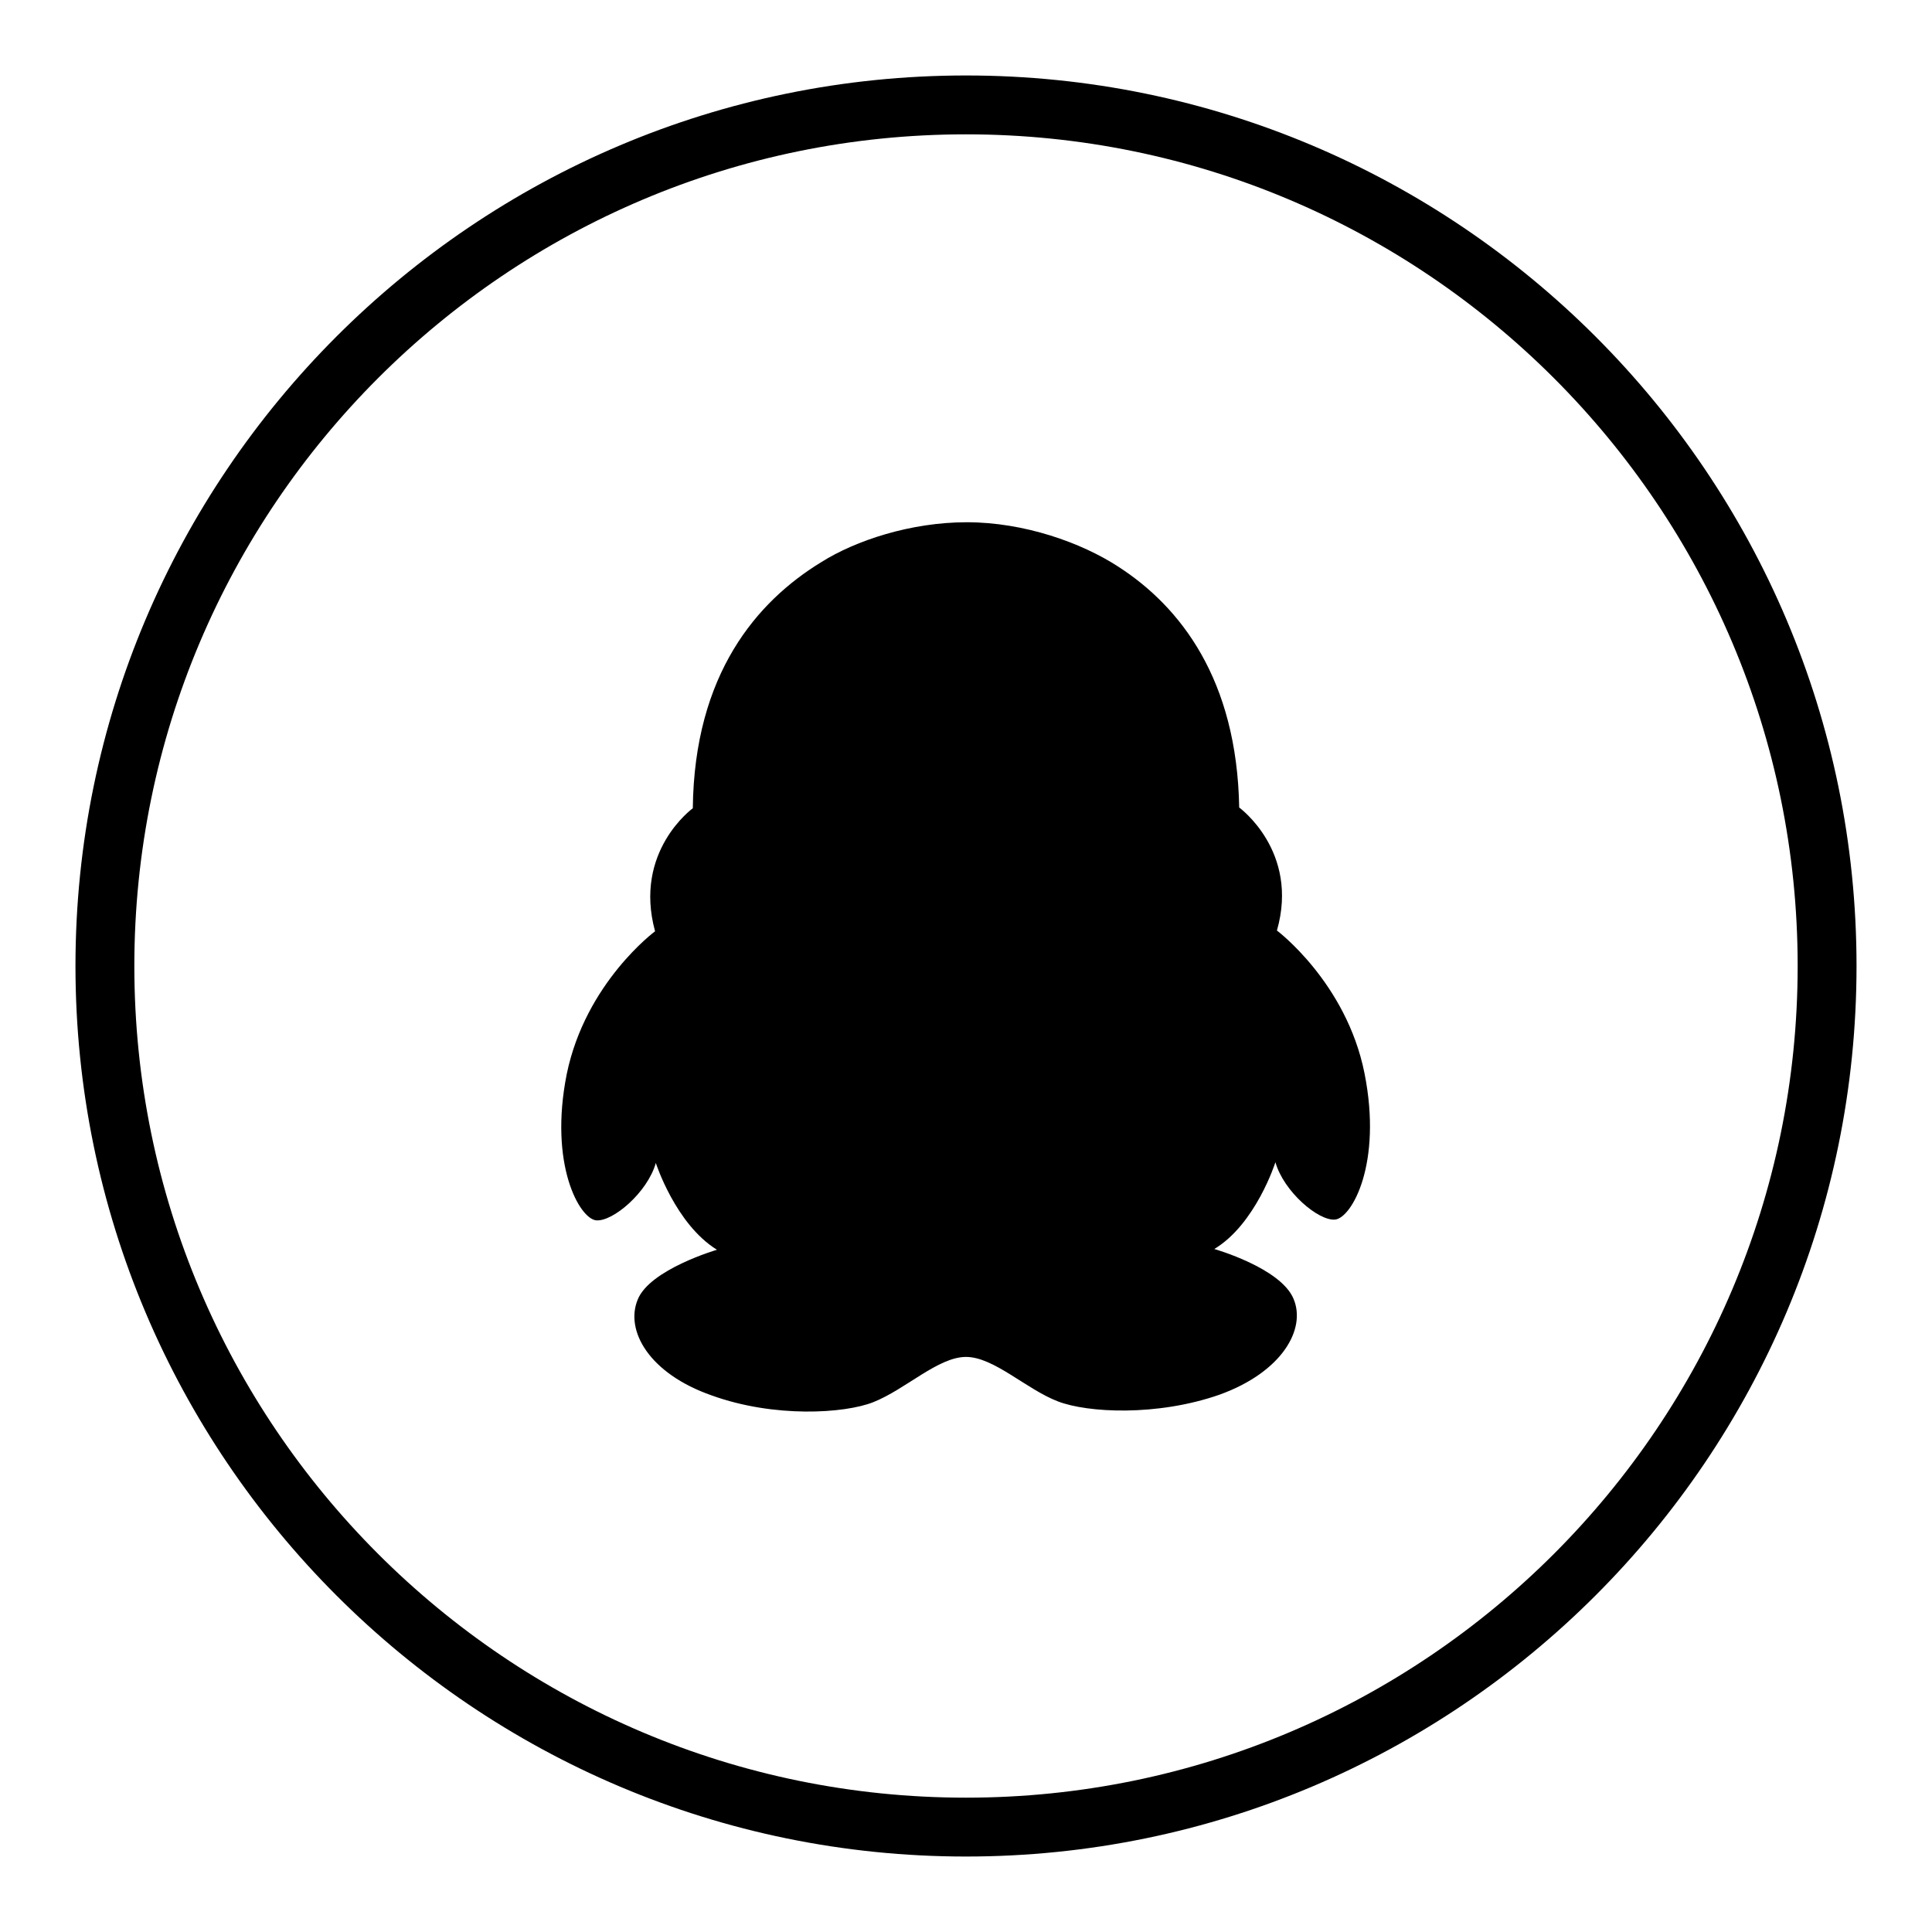
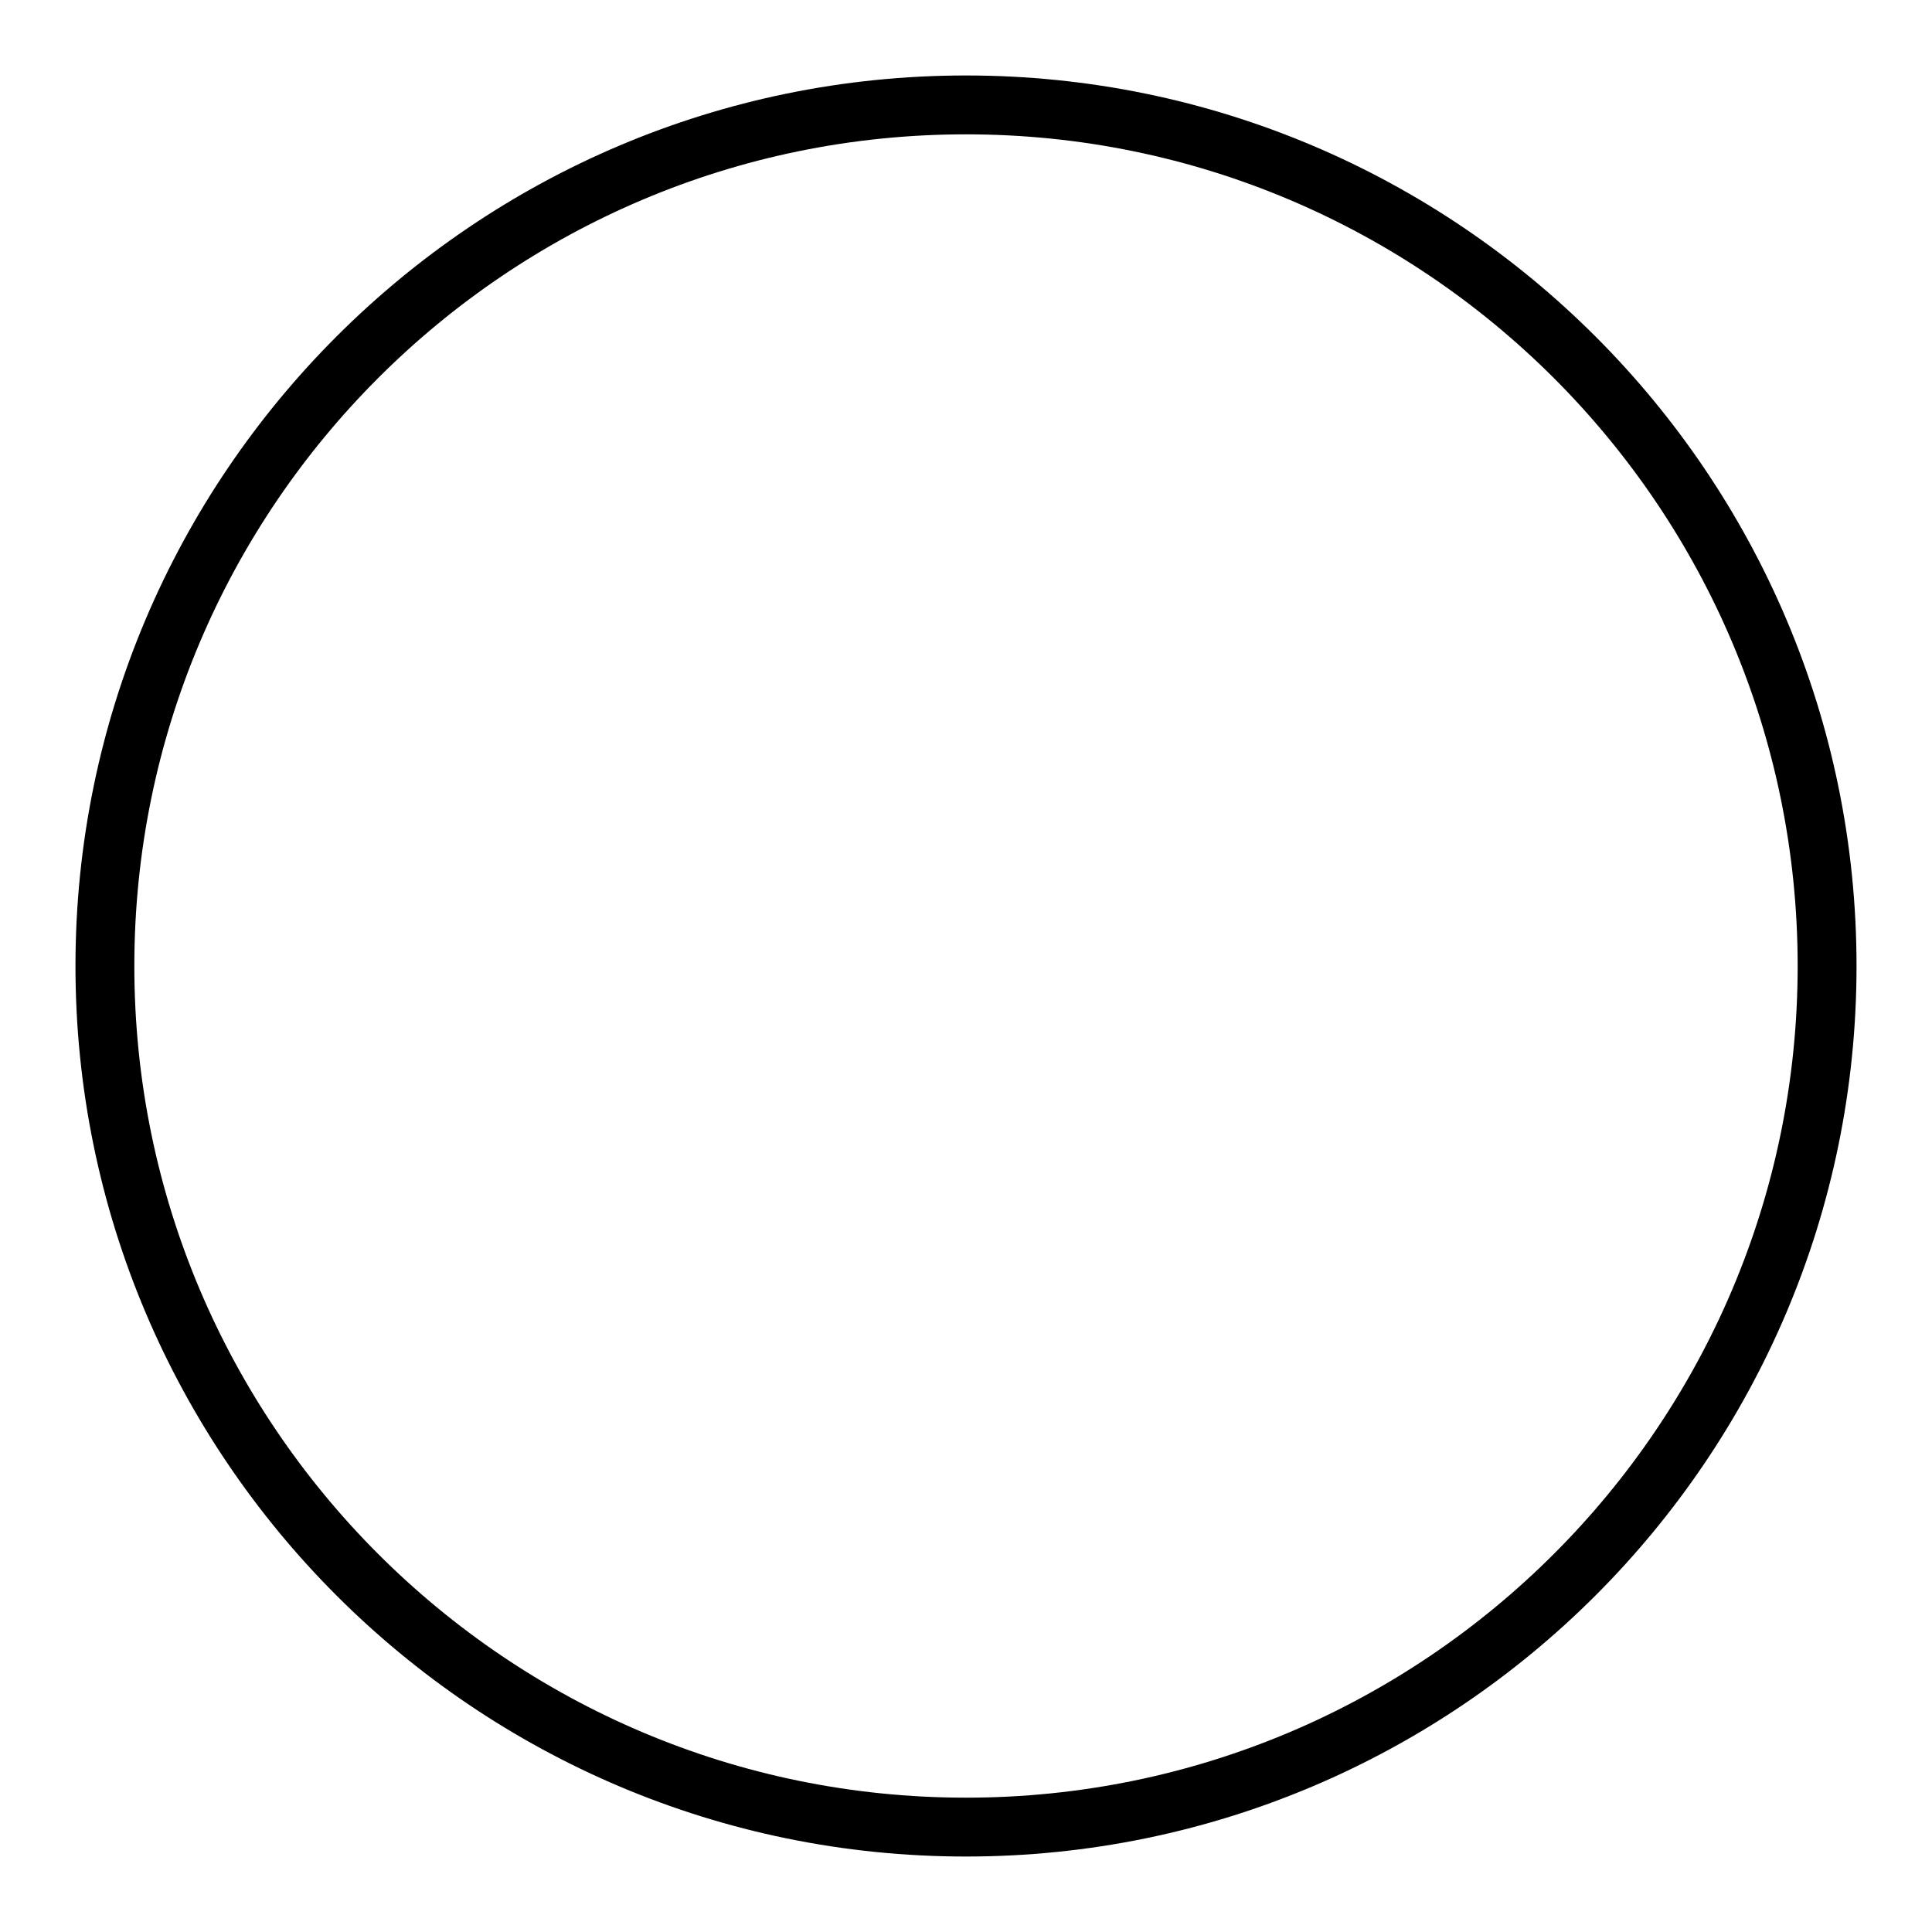
<svg xmlns="http://www.w3.org/2000/svg" version="1.1" x="0px" y="0px" viewBox="0 0 256 256" enable-background="new 0 0 256 256" xml:space="preserve">
  <g>
    <g>
-       <path fill="#000000" d="M128,179.8c3.7,0,8,4.3,12.2,5.9c3.9,1.5,13.1,2,21.4-0.9c8.3-3,11.5-8.7,9.8-12.7c-1.7-4.1-10.5-6.6-10.5-6.6c5.5-3.3,8.1-11.5,8.1-11.5c1.1,3.9,5.7,7.8,7.9,7.6s6.3-7.4,3.9-19.4c-2.4-12-11.6-18.9-11.6-18.9c3-10.5-5-16.3-5-16.3c-0.3-17-7.8-26.6-16-31.9c-4.9-3.2-12.5-5.9-20.1-5.9c-7.4,0-14.7,2.4-19.3,5.3c-8.5,5.2-16.8,14.8-17,32.6c0,0-7.9,5.7-5,16.3c0,0-9.2,6.8-11.7,18.9c-2.4,12,1.7,19.2,3.9,19.4c2.2,0.2,6.8-3.7,7.9-7.6c0,0,2.6,8.1,8.1,11.5c0,0-8.9,2.6-10.5,6.6c-1.7,4.1,1.5,9.8,9.8,12.7c8.3,3,17.6,2.4,21.4,0.9C120,184.1,124.3,179.8,128,179.8L128,179.8z" />
      <path fill="#000000" d="M128,246c-65.1,0-118-52.9-118-118C10,62.9,62.9,10,128,10c65.1,0,118,52.9,118,118C246,193.1,193.1,246,128,246L128,246z M128,17.8C67.2,17.8,17.8,67.2,17.8,128c0,60.8,49.4,110.2,110.2,110.2S238.2,188.8,238.2,128C238.2,67.2,188.8,17.8,128,17.8L128,17.8z" />
    </g>
  </g>
</svg>